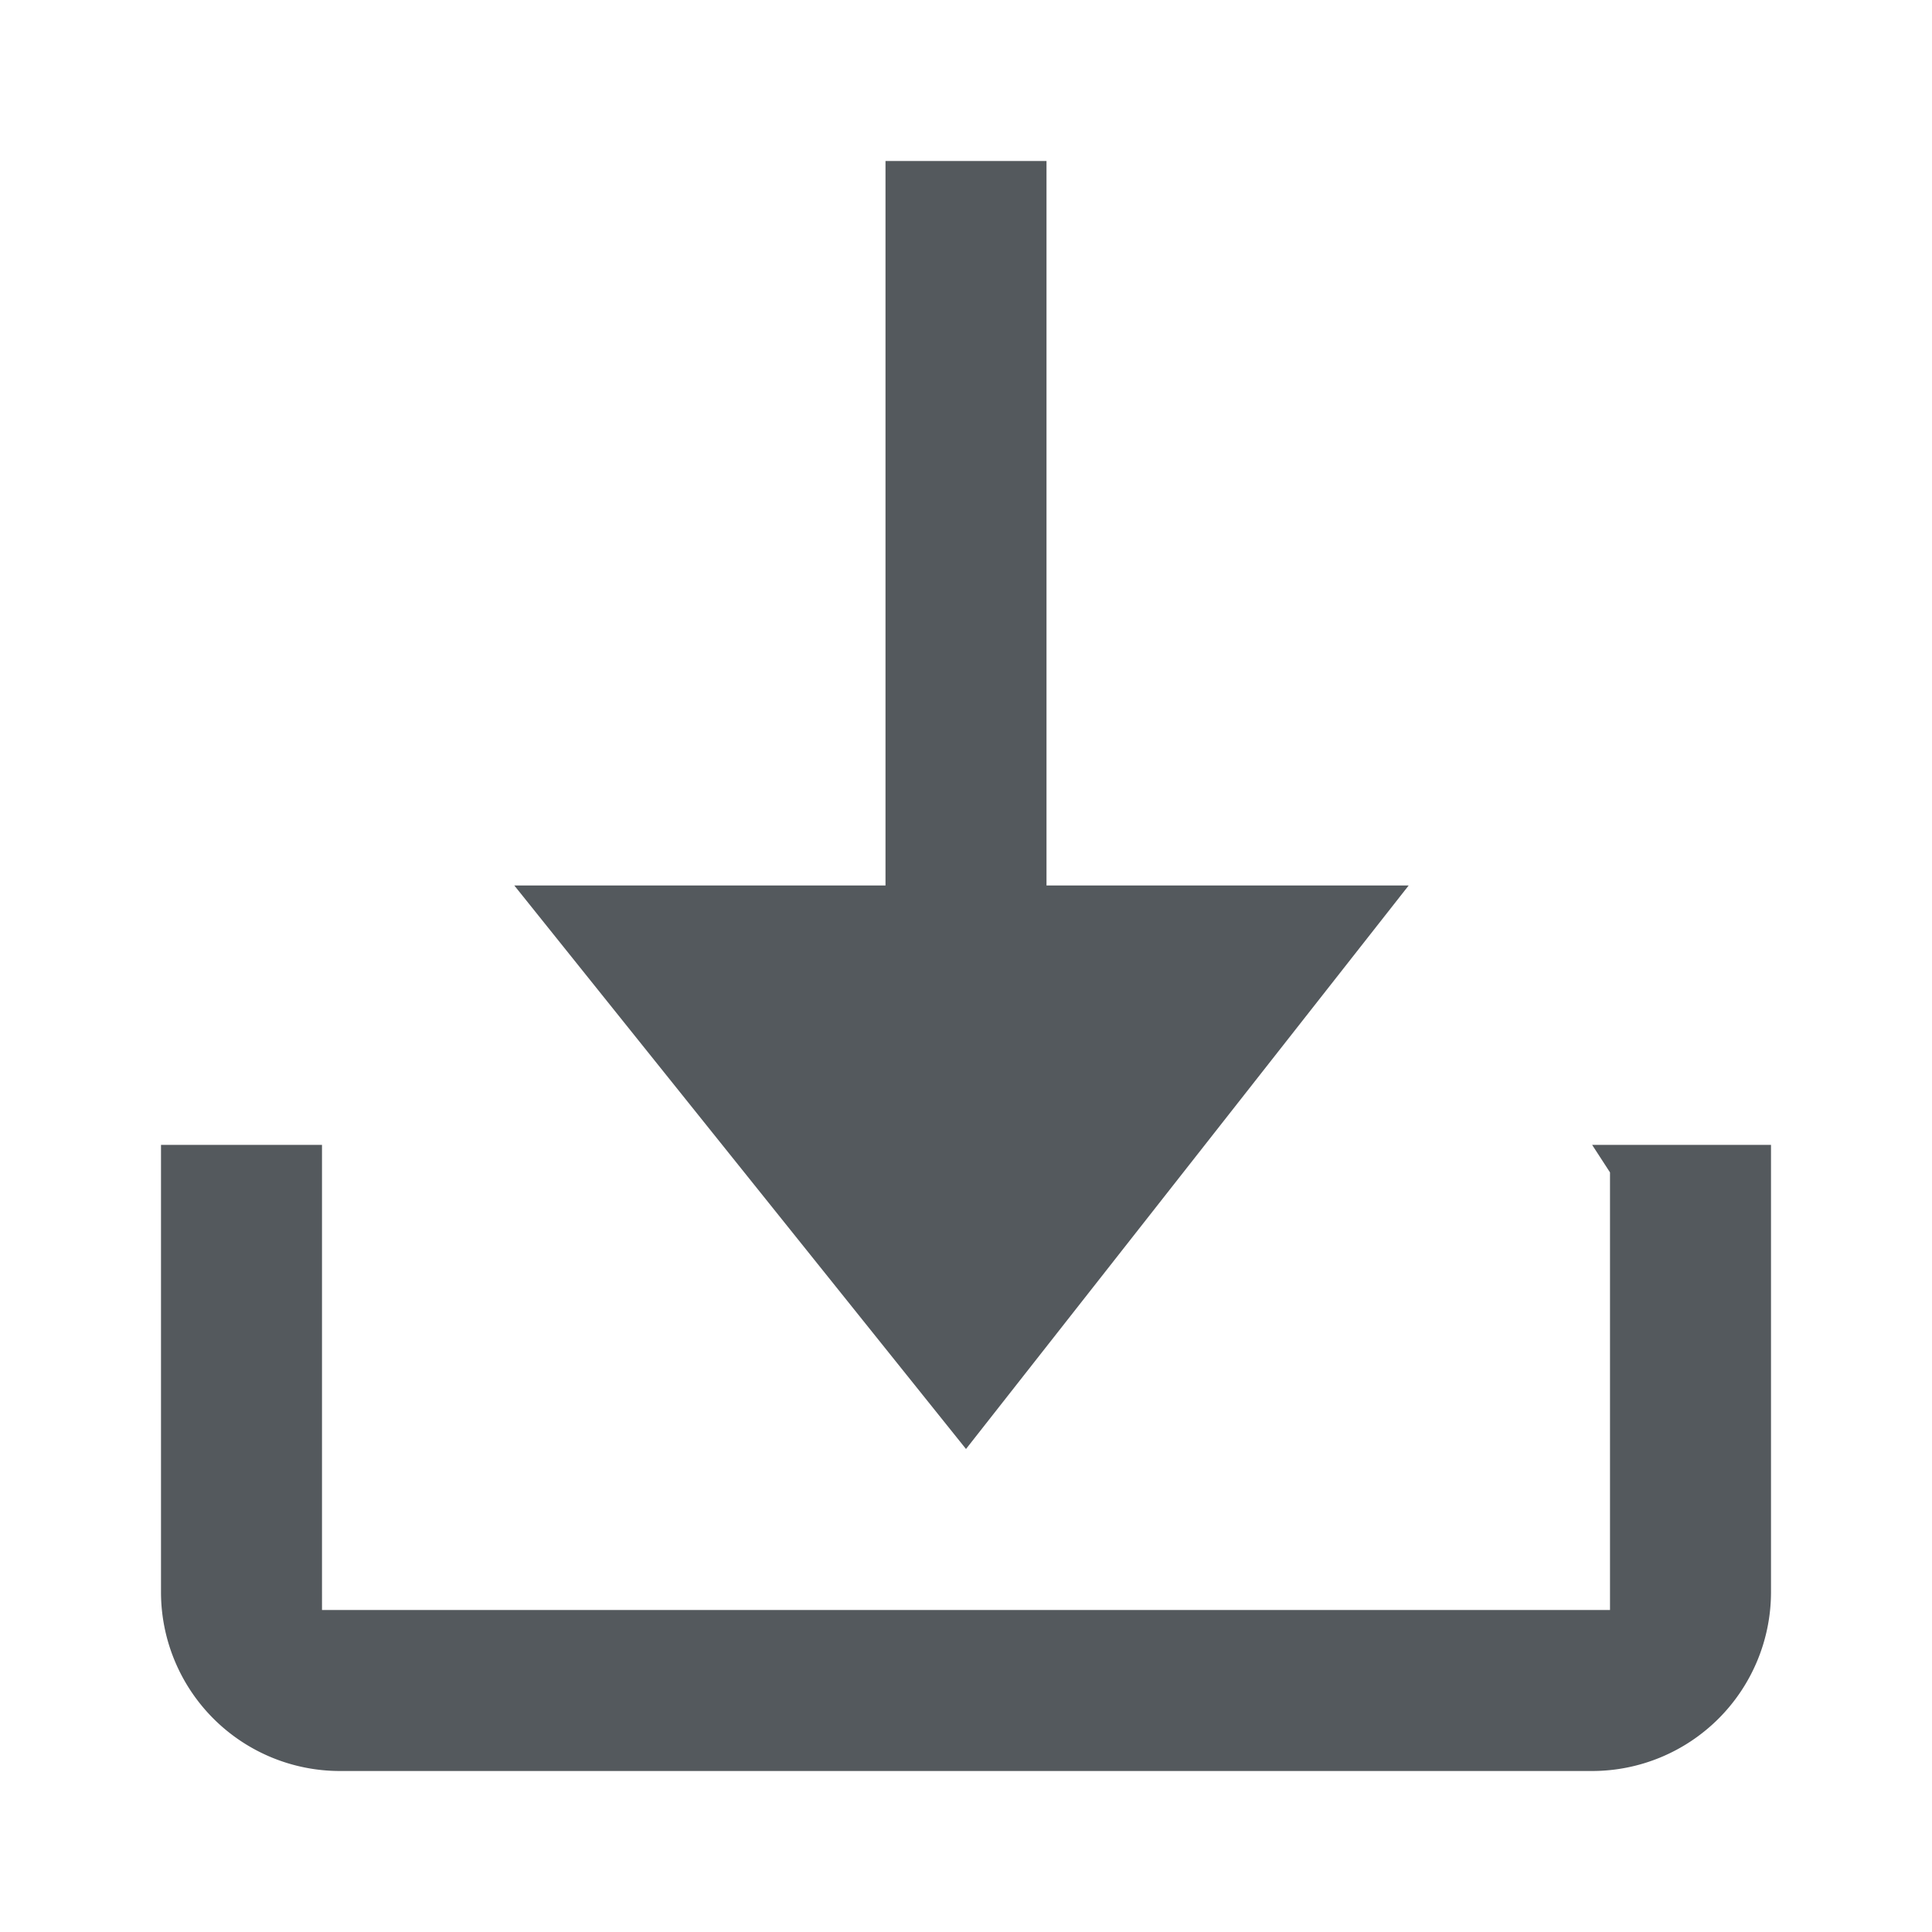
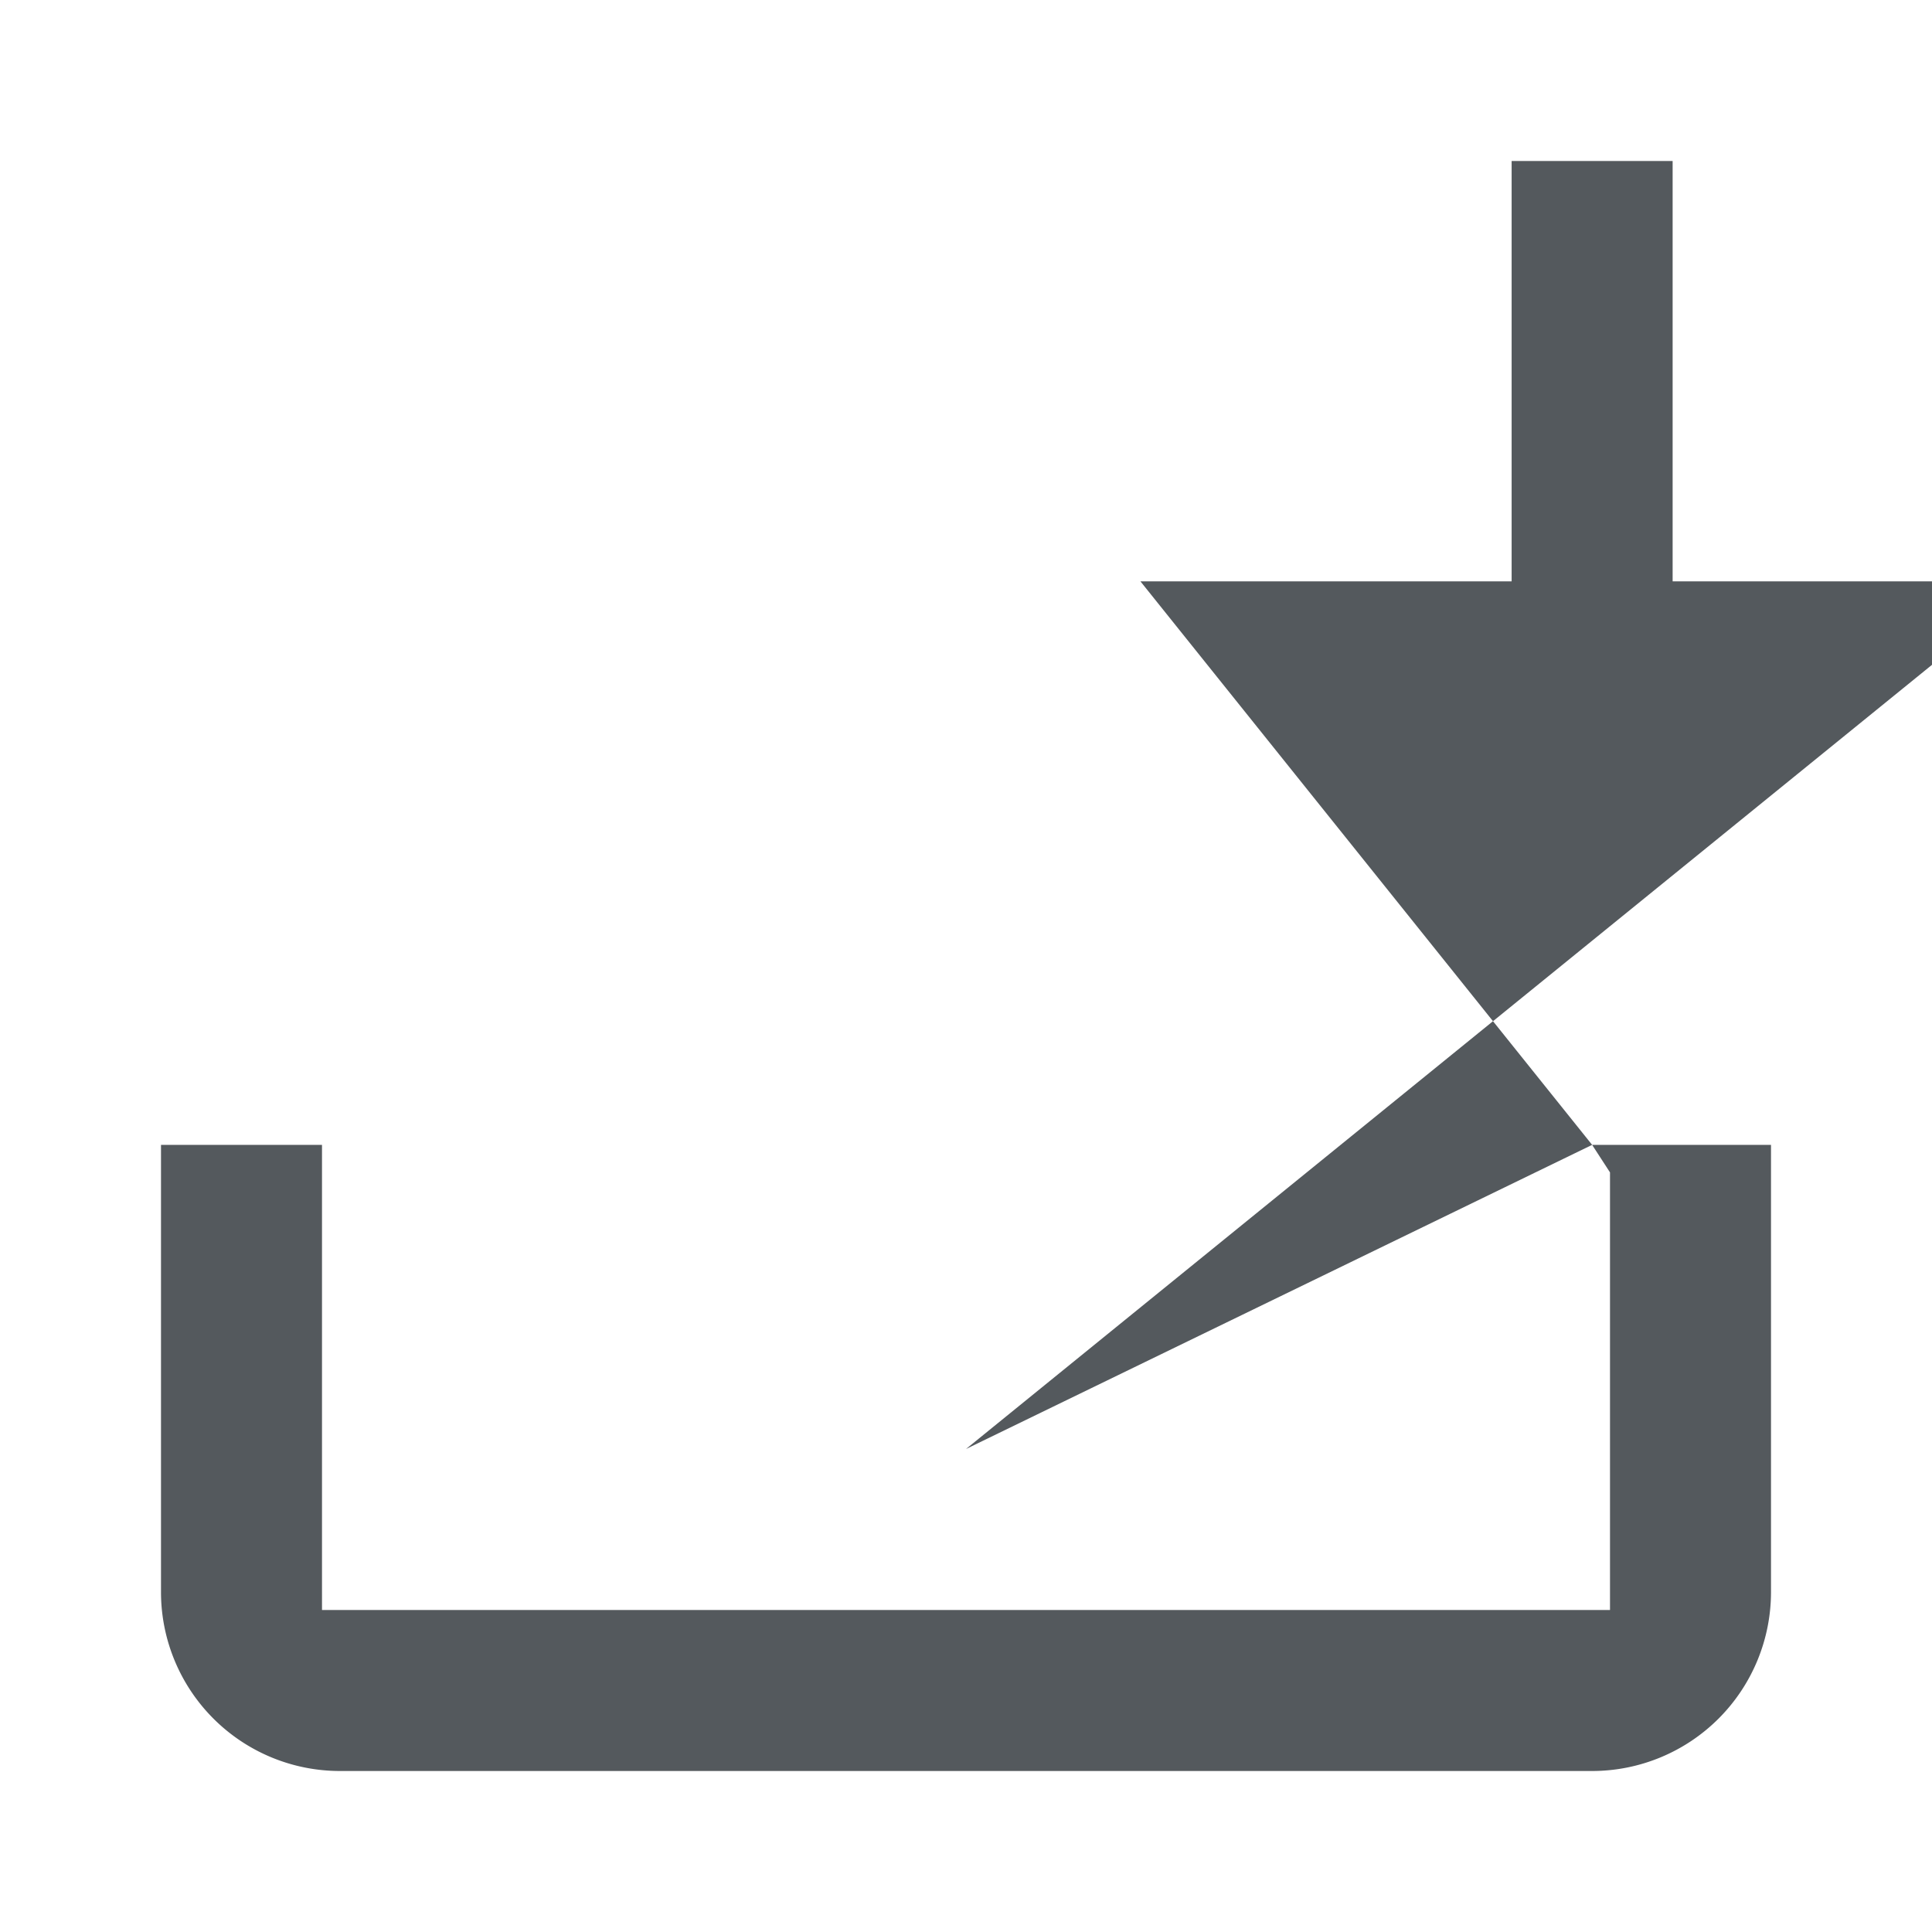
<svg xmlns="http://www.w3.org/2000/svg" viewBox="0 0 24 24">
  <g id="Page-1" fill="none" fill-rule="evenodd">
    <g id="download" fill="#54595D">
-       <path d="M19.778 14.222H22v5.556A2.223 2.223 0 0 1 19.778 22H4.222A2.223 2.223 0 0 1 2 19.778v-5.556h2V20h16v-5.436l-.222-.342zM12 18l-5.611-7h11.11L12 18zm1-16v9h-2V2h2z" id="Combined-Shape" />
+       <path d="M19.778 14.222H22v5.556A2.223 2.223 0 0 1 19.778 22H4.222A2.223 2.223 0 0 1 2 19.778v-5.556h2V20h16v-5.436l-.222-.342zl-5.611-7h11.11L12 18zm1-16v9h-2V2h2z" id="Combined-Shape" />
    </g>
  </g>
</svg>